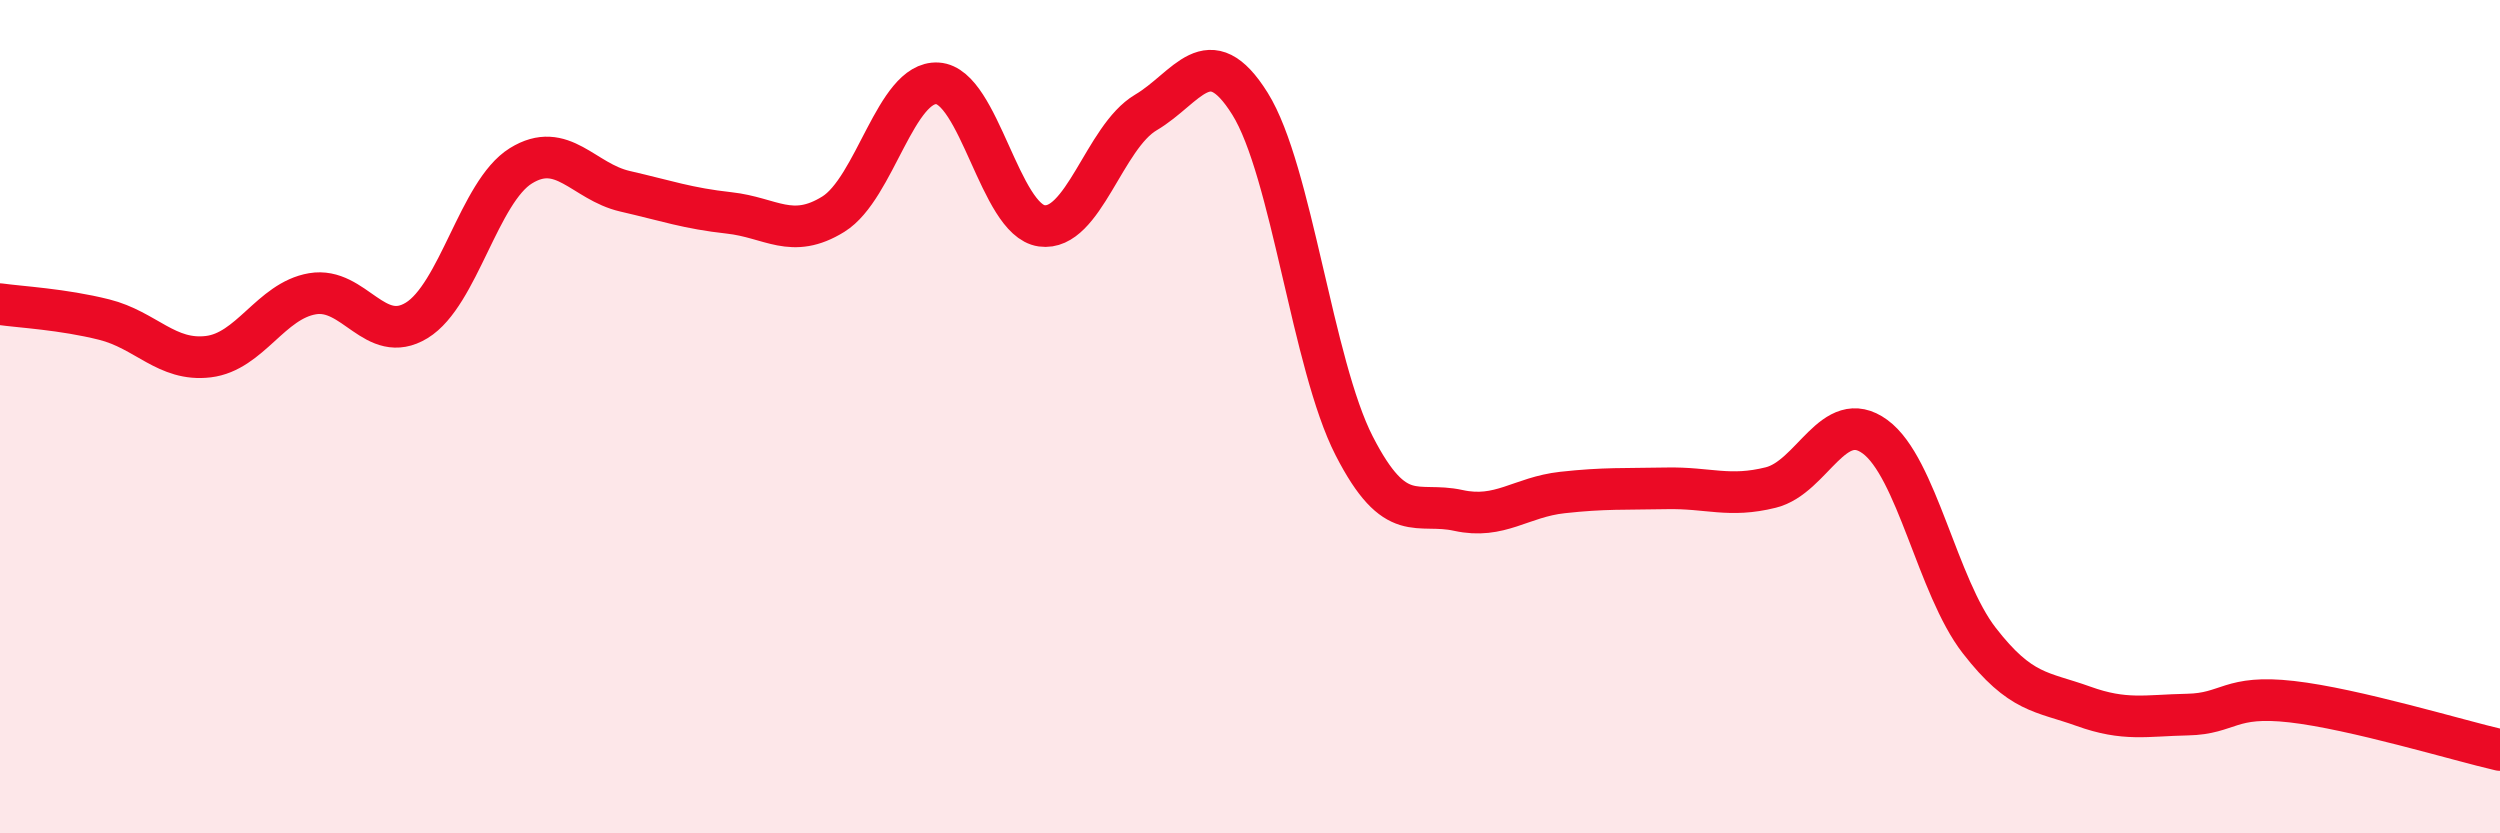
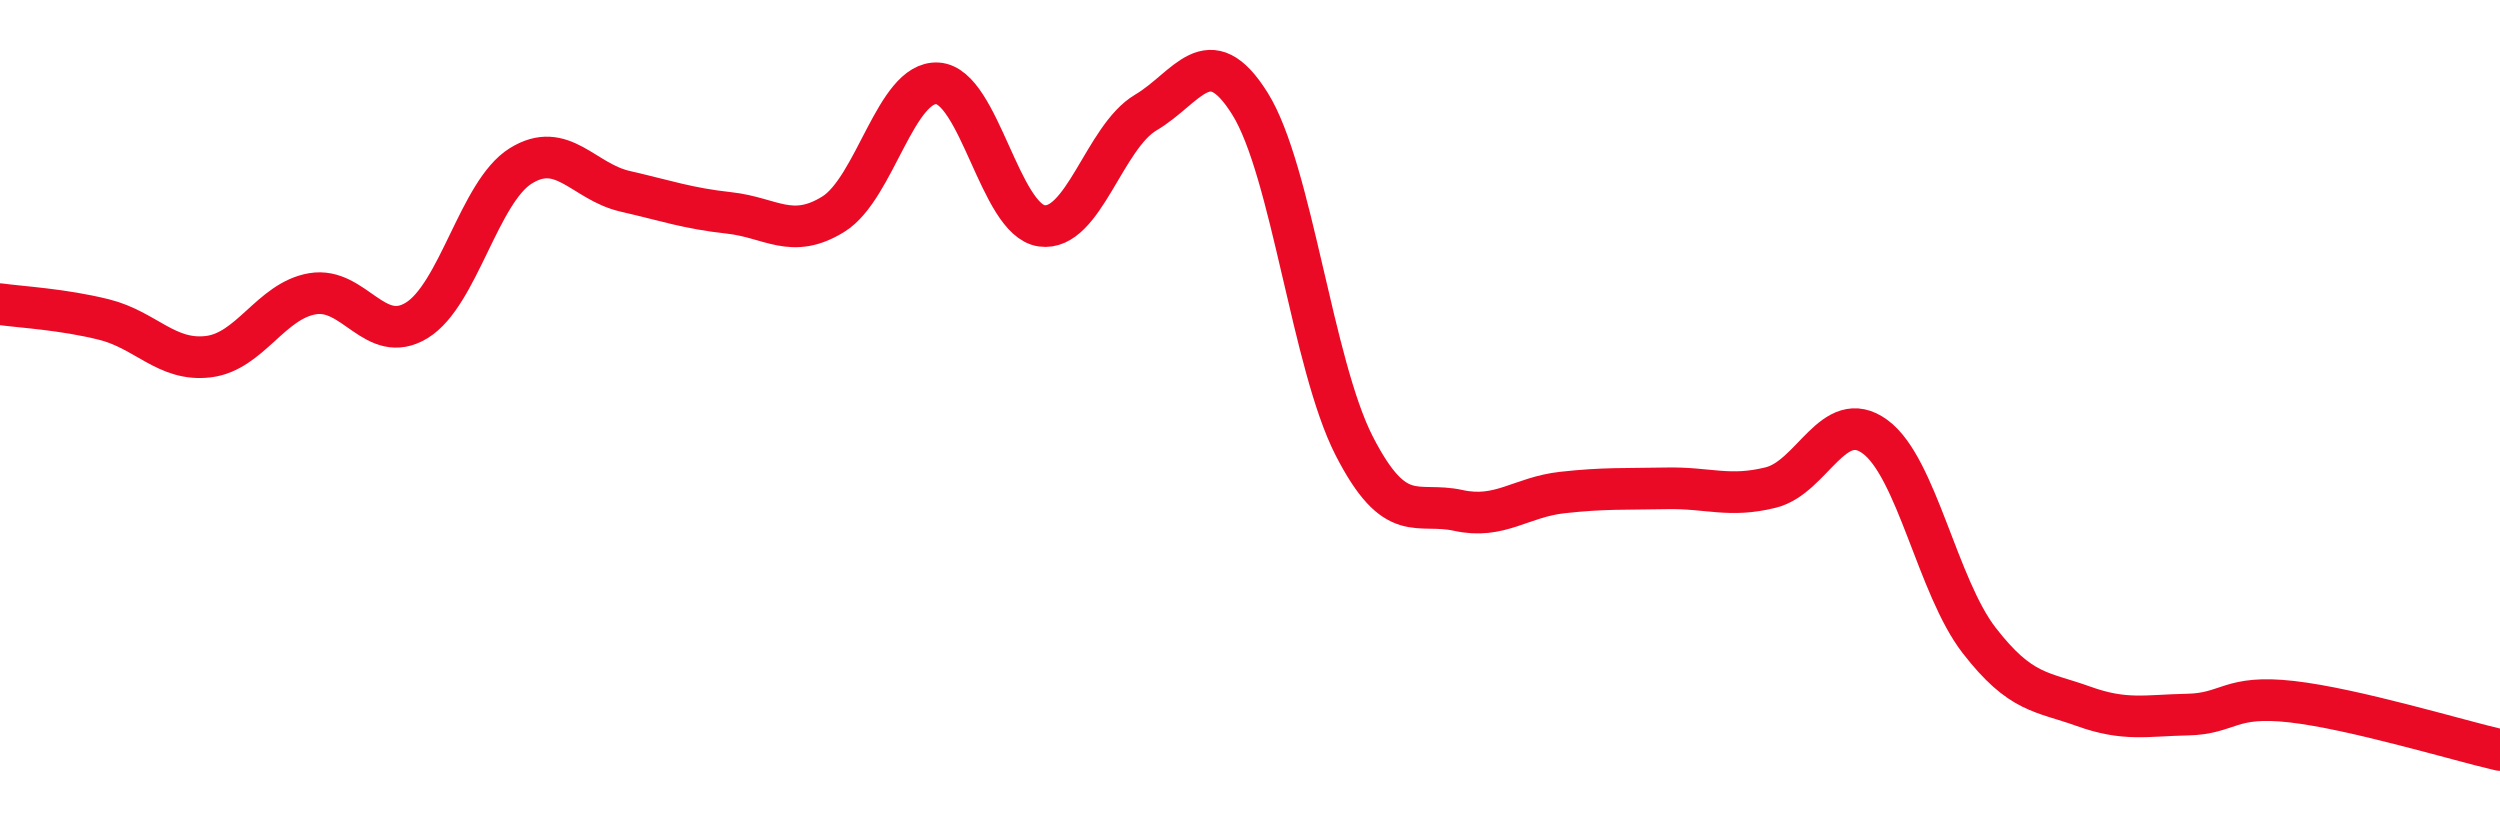
<svg xmlns="http://www.w3.org/2000/svg" width="60" height="20" viewBox="0 0 60 20">
-   <path d="M 0,7.3 C 0.5,7.37 1.5,7.42 2.5,7.67 C 3.5,7.92 4,8.68 5,8.56 C 6,8.44 6.5,7.22 7.5,7.05 C 8.5,6.88 9,8.3 10,7.69 C 11,7.08 11.5,4.6 12.5,3.98 C 13.5,3.36 14,4.36 15,4.59 C 16,4.82 16.5,5 17.5,5.11 C 18.5,5.22 19,5.76 20,5.14 C 21,4.52 21.5,1.94 22.5,2 C 23.5,2.06 24,5.28 25,5.42 C 26,5.56 26.5,3.29 27.5,2.7 C 28.5,2.11 29,0.89 30,2.49 C 31,4.09 31.5,8.75 32.5,10.7 C 33.5,12.65 34,12.03 35,12.25 C 36,12.47 36.5,11.93 37.5,11.82 C 38.5,11.71 39,11.74 40,11.72 C 41,11.7 41.5,11.95 42.5,11.7 C 43.5,11.45 44,9.75 45,10.48 C 46,11.21 46.5,14.08 47.5,15.37 C 48.5,16.66 49,16.59 50,16.95 C 51,17.31 51.5,17.17 52.5,17.15 C 53.5,17.13 53.5,16.67 55,16.84 C 56.5,17.01 59,17.77 60,18L60 20L0 20Z" fill="#EB0A25" opacity="0.1" stroke-linecap="round" stroke-linejoin="round" />
  <path d="M 0,7.3 C 0.5,7.37 1.5,7.42 2.5,7.67 C 3.5,7.92 4,8.68 5,8.56 C 6,8.44 6.5,7.22 7.5,7.05 C 8.5,6.88 9,8.3 10,7.69 C 11,7.08 11.5,4.6 12.5,3.98 C 13.5,3.36 14,4.36 15,4.59 C 16,4.82 16.5,5 17.5,5.11 C 18.5,5.22 19,5.76 20,5.14 C 21,4.52 21.5,1.94 22.5,2 C 23.5,2.06 24,5.28 25,5.42 C 26,5.56 26.5,3.29 27.5,2.7 C 28.5,2.11 29,0.89 30,2.49 C 31,4.09 31.5,8.75 32.5,10.7 C 33.5,12.65 34,12.03 35,12.25 C 36,12.47 36.5,11.93 37.5,11.82 C 38.5,11.71 39,11.74 40,11.72 C 41,11.7 41.5,11.95 42.5,11.7 C 43.5,11.45 44,9.75 45,10.48 C 46,11.21 46.5,14.08 47.5,15.37 C 48.5,16.66 49,16.59 50,16.95 C 51,17.31 51.5,17.17 52.5,17.15 C 53.5,17.13 53.5,16.67 55,16.84 C 56.5,17.01 59,17.77 60,18" stroke="#EB0A25" stroke-width="1" fill="none" stroke-linecap="round" stroke-linejoin="round" />
</svg>